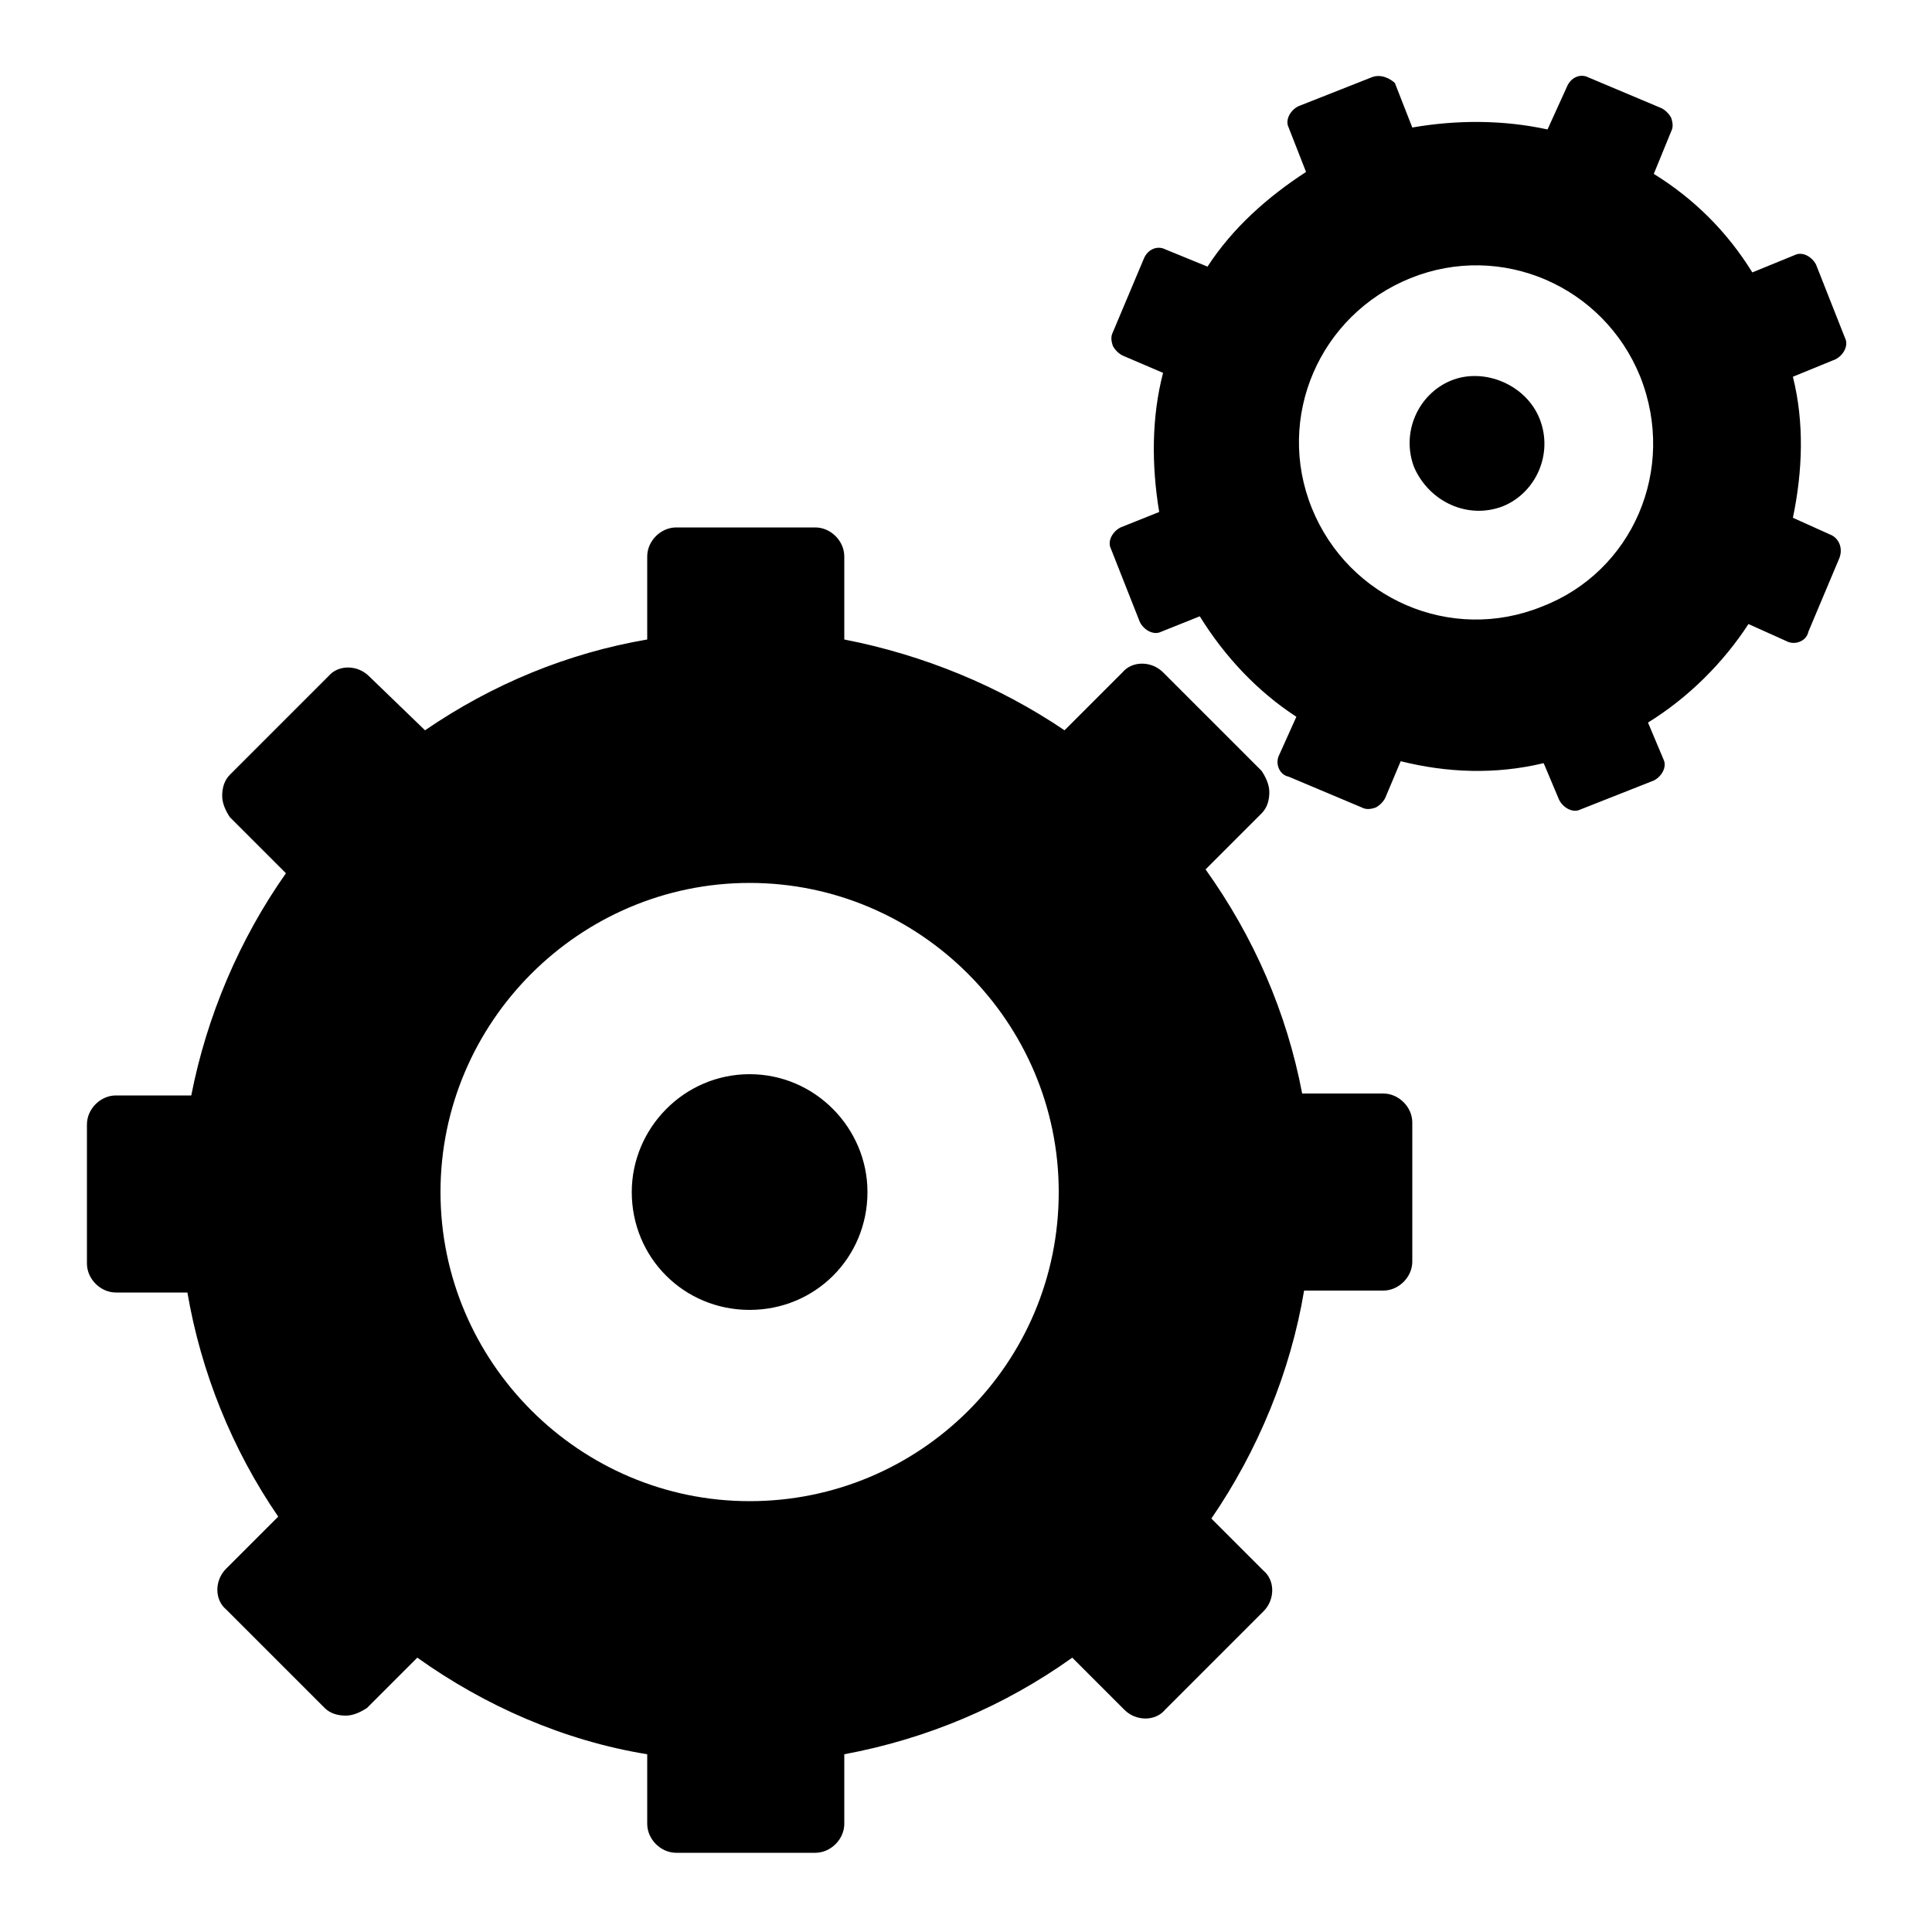
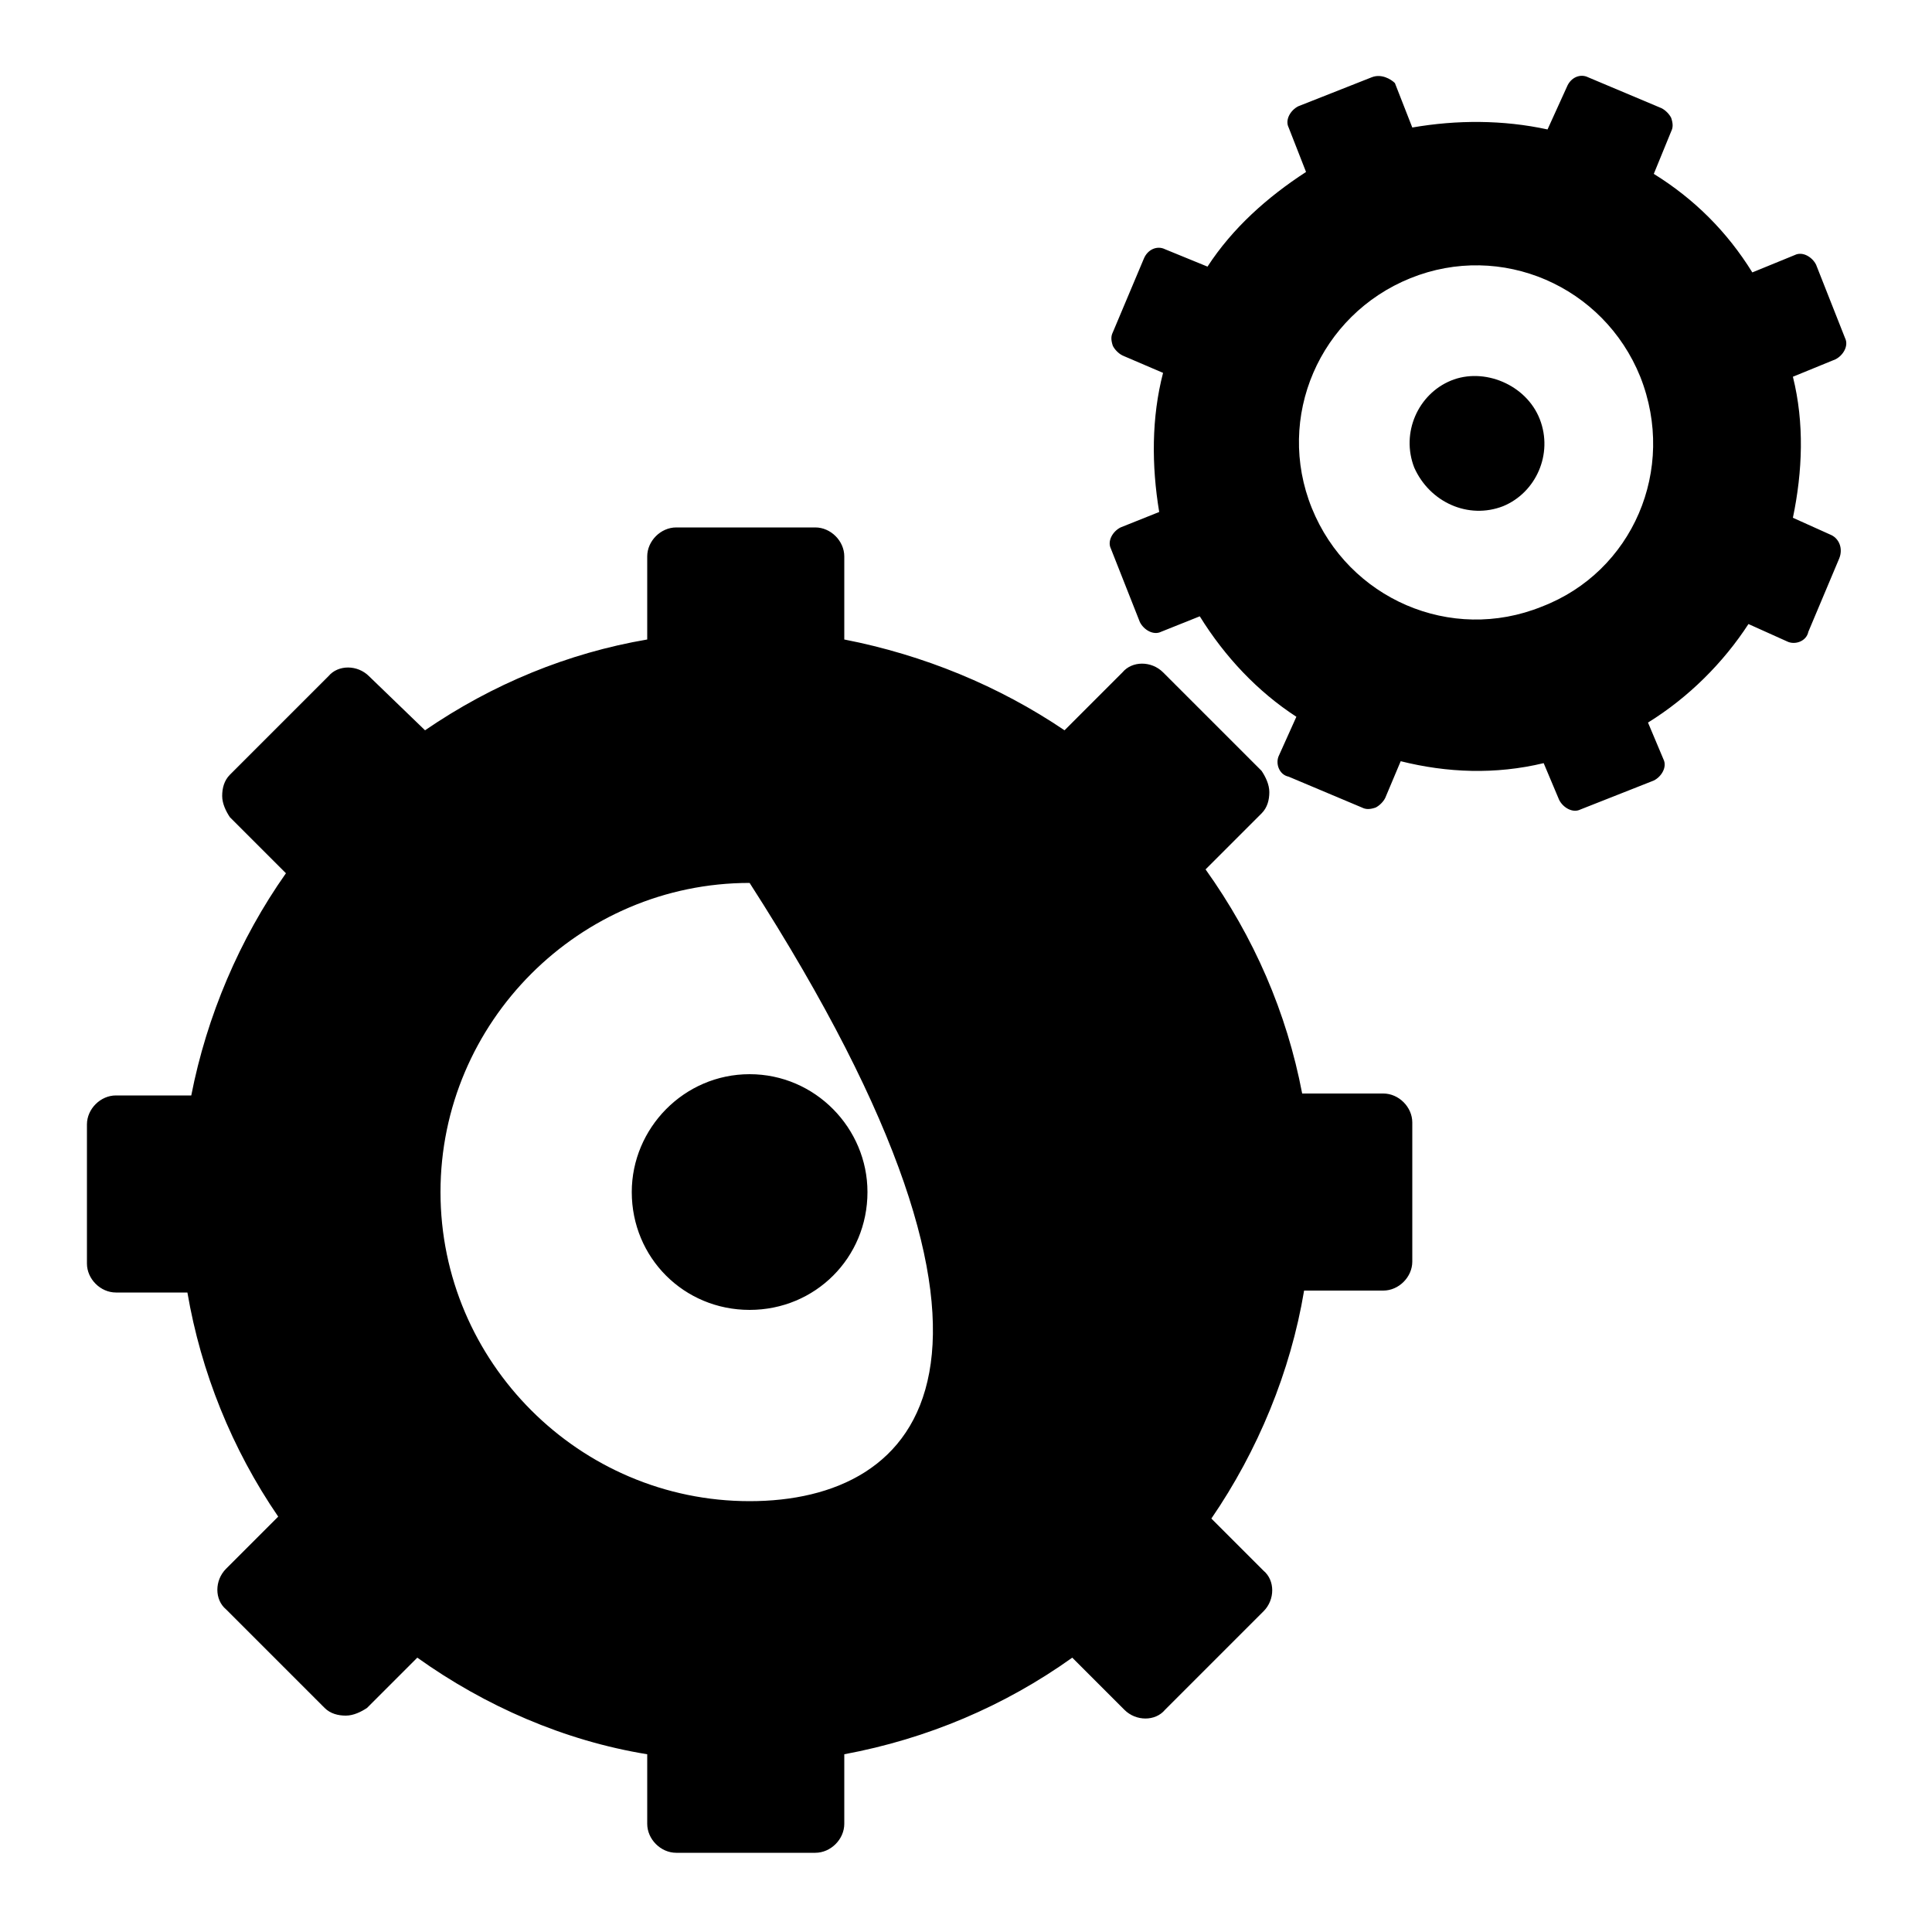
<svg xmlns="http://www.w3.org/2000/svg" version="1.1" x="0px" y="0px" viewBox="0 0 100 100" enable-background="new 0 0 100 100" xml:space="preserve">
-   <path id="vector" d="M71.6,56.6h-4.2c-0.8-4.2-2.5-8.1-5-11.6l2.9-2.9c0.3-0.3,0.4-0.7,0.4-1.1c0-0.4-0.2-0.8-0.4-1.1l-5.1-5.1  c-0.6-0.6-1.6-0.6-2.1,0l-3,3c-3.4-2.3-7.3-3.9-11.4-4.7v-4.3c0-0.8-0.7-1.5-1.5-1.5H35c-0.8,0-1.5,0.7-1.5,1.5v4.3  c-4.1,0.7-8,2.3-11.5,4.7L19.1,35c-0.6-0.6-1.6-0.6-2.1,0l-5.1,5.1c-0.3,0.3-0.4,0.7-0.4,1.1s0.2,0.8,0.4,1.1l2.9,2.9  c-2.4,3.4-4.1,7.4-4.9,11.5H6c-0.8,0-1.5,0.7-1.5,1.5v7.2c0,0.8,0.7,1.5,1.5,1.5h3.7C10.4,71,12,75,14.4,78.5l-2.7,2.7  c-0.6,0.6-0.6,1.6,0,2.1l5.1,5.1c0.3,0.3,0.7,0.4,1.1,0.4s0.8-0.2,1.1-0.4l2.6-2.6c3.5,2.5,7.6,4.3,11.9,5v3.6  c0,0.8,0.7,1.5,1.5,1.5h7.2c0.8,0,1.5-0.7,1.5-1.5v-3.6c4.3-0.8,8.3-2.5,11.8-5l2.7,2.7c0.6,0.6,1.6,0.6,2.1,0l5.1-5.1  c0.6-0.6,0.6-1.6,0-2.1l-2.7-2.7c2.4-3.5,4.1-7.6,4.8-11.8h4.1c0.8,0,1.5-0.7,1.5-1.5v-7.2C73.1,57.3,72.4,56.6,71.6,56.6z   M38.8,77.7c-8.8,0-16-7.2-16-16c0-8.8,7.2-16,16-16s16,7.2,16,16C54.8,70.6,47.6,77.7,38.8,77.7z M44.9,61.7c0,3.4-2.7,6.1-6.1,6.1  s-6.1-2.7-6.1-6.1c0-3.3,2.7-6.1,6.1-6.1S44.9,58.4,44.9,61.7z M94.8,27.7l-2-0.9c0.5-2.4,0.6-4.9,0-7.3l2.2-0.9  c0.4-0.2,0.7-0.7,0.5-1.1l-1.5-3.8c-0.2-0.4-0.7-0.7-1.1-0.5l-2.2,0.9c-1.3-2.1-3-3.8-5.1-5.1l0.9-2.2c0.1-0.2,0.1-0.4,0-0.7  c-0.1-0.2-0.3-0.4-0.5-0.5l-3.8-1.6c-0.4-0.2-0.9,0-1.1,0.5l-1,2.2c-2.3-0.5-4.7-0.5-7-0.1l-0.9-2.3C72,4.1,71.5,3.8,71,4l-3.8,1.5  c-0.4,0.2-0.7,0.7-0.5,1.1l0.9,2.3c-2,1.3-3.8,2.9-5.1,4.9l-2.2-0.9c-0.4-0.2-0.9,0-1.1,0.5l-1.6,3.8c-0.1,0.2-0.1,0.4,0,0.7  c0.1,0.2,0.3,0.4,0.5,0.5l2.1,0.9c-0.6,2.3-0.6,4.8-0.2,7.2l-2,0.8c-0.4,0.2-0.7,0.7-0.5,1.1l1.5,3.8c0.2,0.4,0.7,0.7,1.1,0.5l2-0.8  c1.3,2.1,3,3.9,5,5.2l-0.9,2c-0.2,0.4,0,1,0.5,1.1l3.8,1.6c0.2,0.1,0.4,0.1,0.7,0c0.2-0.1,0.4-0.3,0.5-0.5l0.8-1.9  c2.4,0.6,4.9,0.7,7.4,0.1l0.8,1.9c0.2,0.4,0.7,0.7,1.1,0.5l3.8-1.5c0.4-0.2,0.7-0.7,0.5-1.1l-0.8-1.9c2.1-1.3,3.9-3.1,5.2-5.1l2,0.9  c0.4,0.2,1,0,1.1-0.5l1.6-3.8C95.4,28.4,95.2,27.9,94.8,27.7z M79.8,31.4c-4.7,1.9-10-0.4-11.9-5.1s0.4-10,5.1-11.9  c4.7-1.9,10,0.4,11.9,5.1C86.8,24.3,84.5,29.6,79.8,31.4z M79.7,21.7c0.7,1.8-0.2,3.8-1.9,4.5C76,26.9,74,26,73.2,24.2  c-0.7-1.8,0.2-3.8,1.9-4.5S79,19.9,79.7,21.7z" />
+   <path id="vector" d="M71.6,56.6h-4.2c-0.8-4.2-2.5-8.1-5-11.6l2.9-2.9c0.3-0.3,0.4-0.7,0.4-1.1c0-0.4-0.2-0.8-0.4-1.1l-5.1-5.1  c-0.6-0.6-1.6-0.6-2.1,0l-3,3c-3.4-2.3-7.3-3.9-11.4-4.7v-4.3c0-0.8-0.7-1.5-1.5-1.5H35c-0.8,0-1.5,0.7-1.5,1.5v4.3  c-4.1,0.7-8,2.3-11.5,4.7L19.1,35c-0.6-0.6-1.6-0.6-2.1,0l-5.1,5.1c-0.3,0.3-0.4,0.7-0.4,1.1s0.2,0.8,0.4,1.1l2.9,2.9  c-2.4,3.4-4.1,7.4-4.9,11.5H6c-0.8,0-1.5,0.7-1.5,1.5v7.2c0,0.8,0.7,1.5,1.5,1.5h3.7C10.4,71,12,75,14.4,78.5l-2.7,2.7  c-0.6,0.6-0.6,1.6,0,2.1l5.1,5.1c0.3,0.3,0.7,0.4,1.1,0.4s0.8-0.2,1.1-0.4l2.6-2.6c3.5,2.5,7.6,4.3,11.9,5v3.6  c0,0.8,0.7,1.5,1.5,1.5h7.2c0.8,0,1.5-0.7,1.5-1.5v-3.6c4.3-0.8,8.3-2.5,11.8-5l2.7,2.7c0.6,0.6,1.6,0.6,2.1,0l5.1-5.1  c0.6-0.6,0.6-1.6,0-2.1l-2.7-2.7c2.4-3.5,4.1-7.6,4.8-11.8h4.1c0.8,0,1.5-0.7,1.5-1.5v-7.2C73.1,57.3,72.4,56.6,71.6,56.6z   M38.8,77.7c-8.8,0-16-7.2-16-16c0-8.8,7.2-16,16-16C54.8,70.6,47.6,77.7,38.8,77.7z M44.9,61.7c0,3.4-2.7,6.1-6.1,6.1  s-6.1-2.7-6.1-6.1c0-3.3,2.7-6.1,6.1-6.1S44.9,58.4,44.9,61.7z M94.8,27.7l-2-0.9c0.5-2.4,0.6-4.9,0-7.3l2.2-0.9  c0.4-0.2,0.7-0.7,0.5-1.1l-1.5-3.8c-0.2-0.4-0.7-0.7-1.1-0.5l-2.2,0.9c-1.3-2.1-3-3.8-5.1-5.1l0.9-2.2c0.1-0.2,0.1-0.4,0-0.7  c-0.1-0.2-0.3-0.4-0.5-0.5l-3.8-1.6c-0.4-0.2-0.9,0-1.1,0.5l-1,2.2c-2.3-0.5-4.7-0.5-7-0.1l-0.9-2.3C72,4.1,71.5,3.8,71,4l-3.8,1.5  c-0.4,0.2-0.7,0.7-0.5,1.1l0.9,2.3c-2,1.3-3.8,2.9-5.1,4.9l-2.2-0.9c-0.4-0.2-0.9,0-1.1,0.5l-1.6,3.8c-0.1,0.2-0.1,0.4,0,0.7  c0.1,0.2,0.3,0.4,0.5,0.5l2.1,0.9c-0.6,2.3-0.6,4.8-0.2,7.2l-2,0.8c-0.4,0.2-0.7,0.7-0.5,1.1l1.5,3.8c0.2,0.4,0.7,0.7,1.1,0.5l2-0.8  c1.3,2.1,3,3.9,5,5.2l-0.9,2c-0.2,0.4,0,1,0.5,1.1l3.8,1.6c0.2,0.1,0.4,0.1,0.7,0c0.2-0.1,0.4-0.3,0.5-0.5l0.8-1.9  c2.4,0.6,4.9,0.7,7.4,0.1l0.8,1.9c0.2,0.4,0.7,0.7,1.1,0.5l3.8-1.5c0.4-0.2,0.7-0.7,0.5-1.1l-0.8-1.9c2.1-1.3,3.9-3.1,5.2-5.1l2,0.9  c0.4,0.2,1,0,1.1-0.5l1.6-3.8C95.4,28.4,95.2,27.9,94.8,27.7z M79.8,31.4c-4.7,1.9-10-0.4-11.9-5.1s0.4-10,5.1-11.9  c4.7-1.9,10,0.4,11.9,5.1C86.8,24.3,84.5,29.6,79.8,31.4z M79.7,21.7c0.7,1.8-0.2,3.8-1.9,4.5C76,26.9,74,26,73.2,24.2  c-0.7-1.8,0.2-3.8,1.9-4.5S79,19.9,79.7,21.7z" />
</svg>